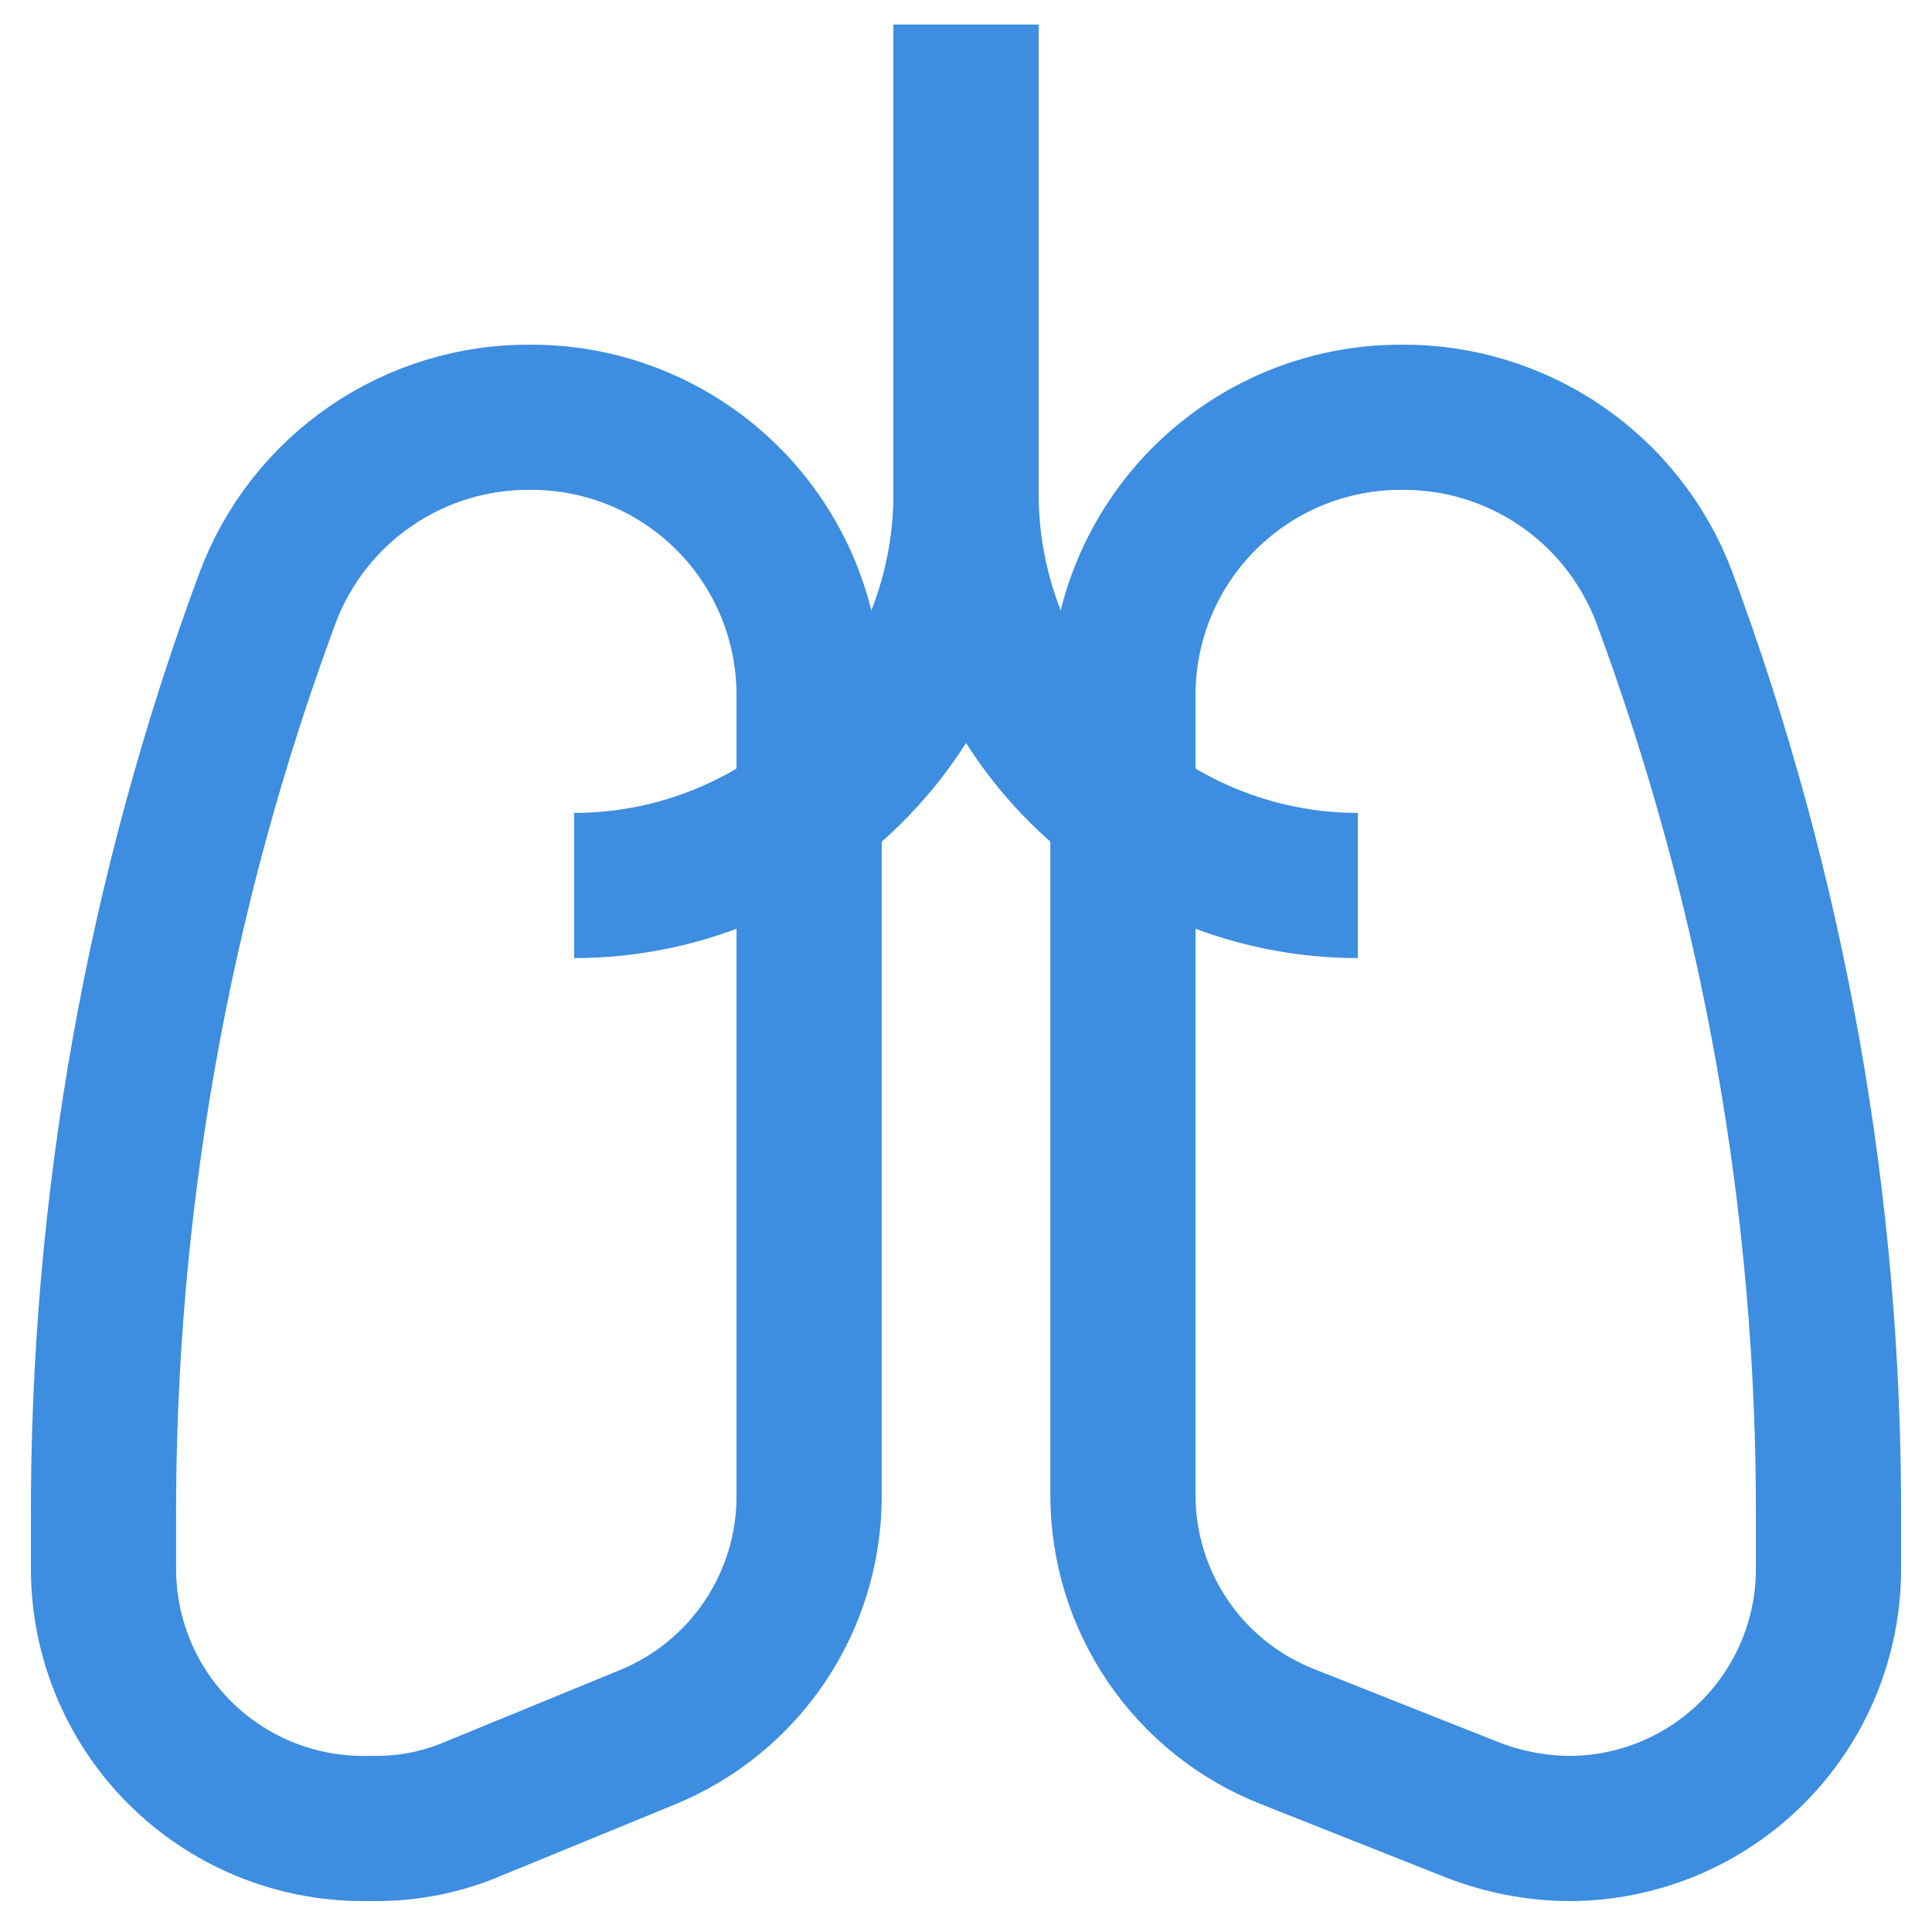
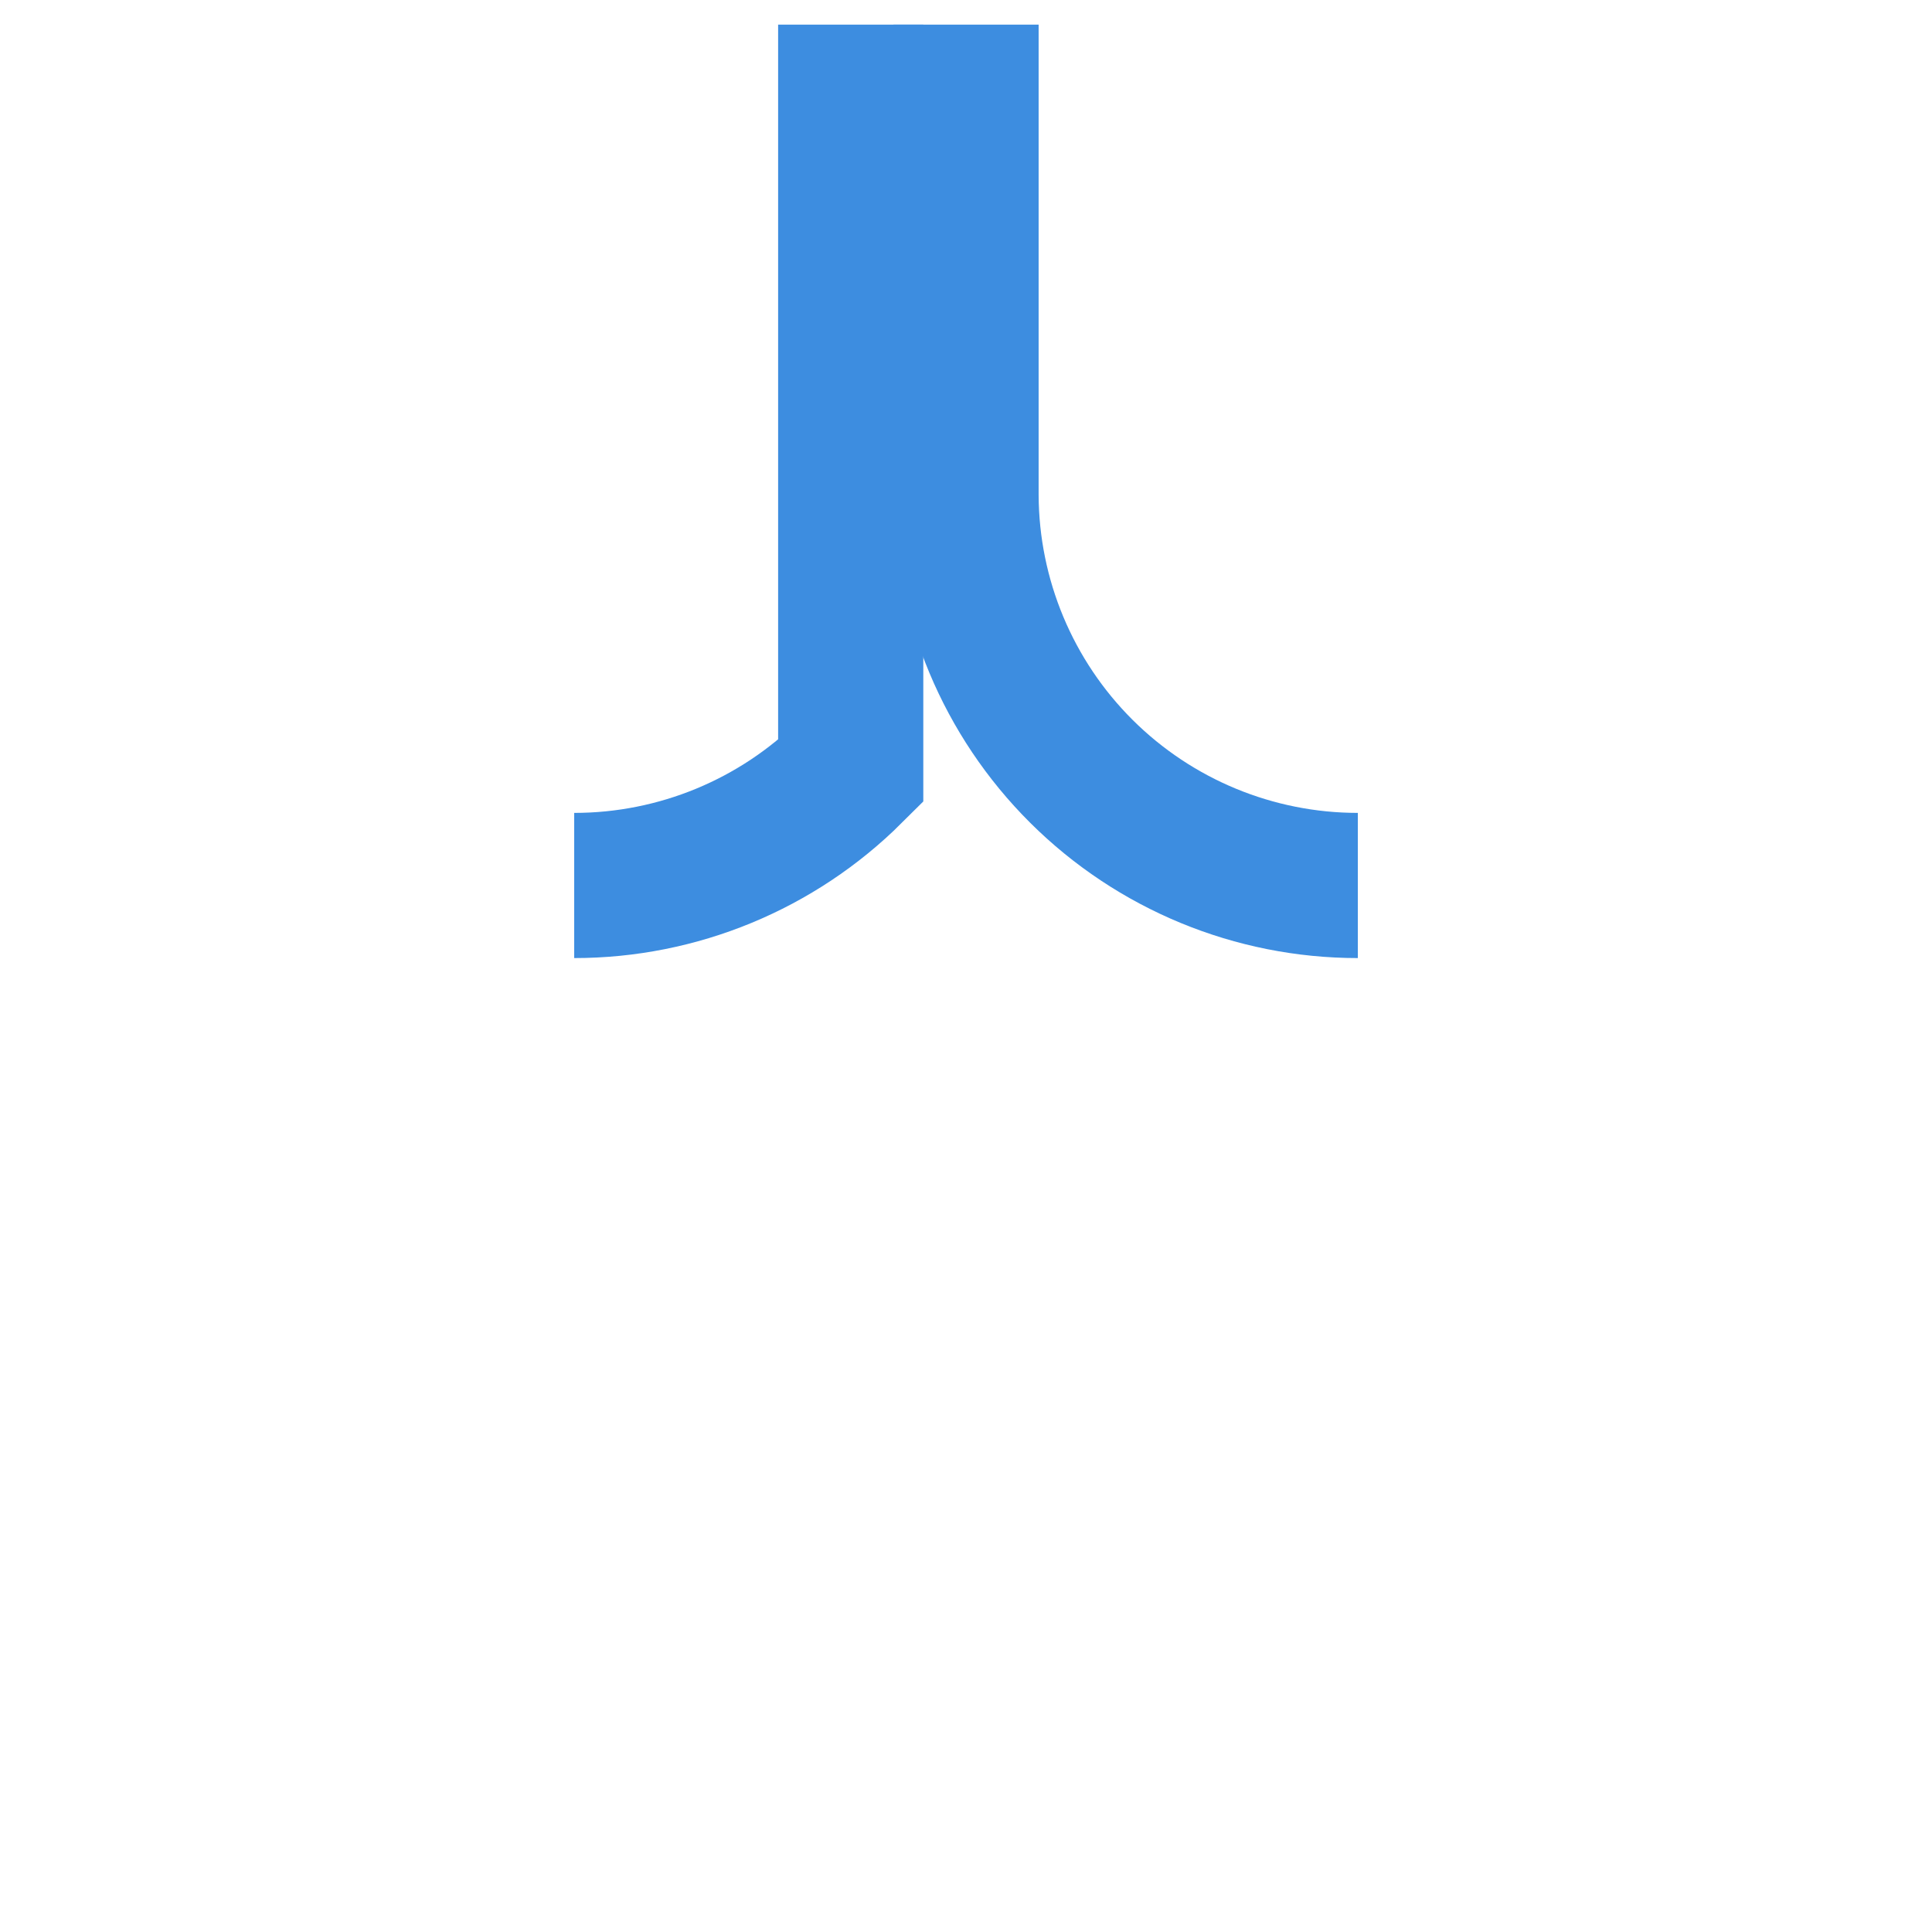
<svg xmlns="http://www.w3.org/2000/svg" width="49" height="49" viewBox="0 0 49 49" fill="none">
-   <path d="M16.417 44.062L12 45.875C11.217 46.209 10.373 46.379 9.521 46.375H9.209C7.463 46.375 5.788 45.681 4.554 44.447C3.319 43.212 2.625 41.537 2.625 39.791V38.583C2.597 30.584 4.008 22.645 6.792 15.146C7.305 13.791 8.221 12.627 9.417 11.811C10.613 10.995 12.032 10.566 13.48 10.583C14.404 10.583 15.32 10.765 16.174 11.119C17.029 11.473 17.805 11.992 18.459 12.646C19.113 13.299 19.631 14.076 19.985 14.93C20.339 15.784 20.521 16.7 20.521 17.625V37.958C20.52 39.268 20.128 40.547 19.398 41.634C18.667 42.721 17.629 43.566 16.417 44.062Z" stroke="#3D8DE0" stroke-width="3.682" stroke-miterlimit="10" />
-   <path d="M32.646 44.041L37.375 45.916C38.147 46.212 38.965 46.368 39.792 46.375C41.538 46.375 43.212 45.681 44.447 44.447C45.682 43.212 46.375 41.537 46.375 39.791V38.583C46.404 30.584 44.992 22.645 42.209 15.146C41.696 13.791 40.78 12.627 39.584 11.811C38.387 10.995 36.969 10.566 35.521 10.583C33.654 10.583 31.863 11.325 30.542 12.646C29.221 13.966 28.48 15.757 28.48 17.625V37.916C28.479 39.237 28.877 40.528 29.62 41.621C30.363 42.713 31.417 43.556 32.646 44.041Z" stroke="#3D8DE0" stroke-width="3.682" stroke-miterlimit="10" />
-   <path d="M14.563 22.458C17.192 22.458 19.713 21.417 21.576 19.562C23.438 17.708 24.49 15.191 24.501 12.562V0.625" stroke="#3D8DE0" stroke-width="3.682" stroke-miterlimit="10" />
+   <path d="M14.563 22.458C17.192 22.458 19.713 21.417 21.576 19.562V0.625" stroke="#3D8DE0" stroke-width="3.682" stroke-miterlimit="10" />
  <path d="M34.438 22.458C31.81 22.458 29.289 21.417 27.426 19.562C25.564 17.708 24.512 15.191 24.501 12.562V0.625" stroke="#3D8DE0" stroke-width="3.682" stroke-miterlimit="10" />
</svg>